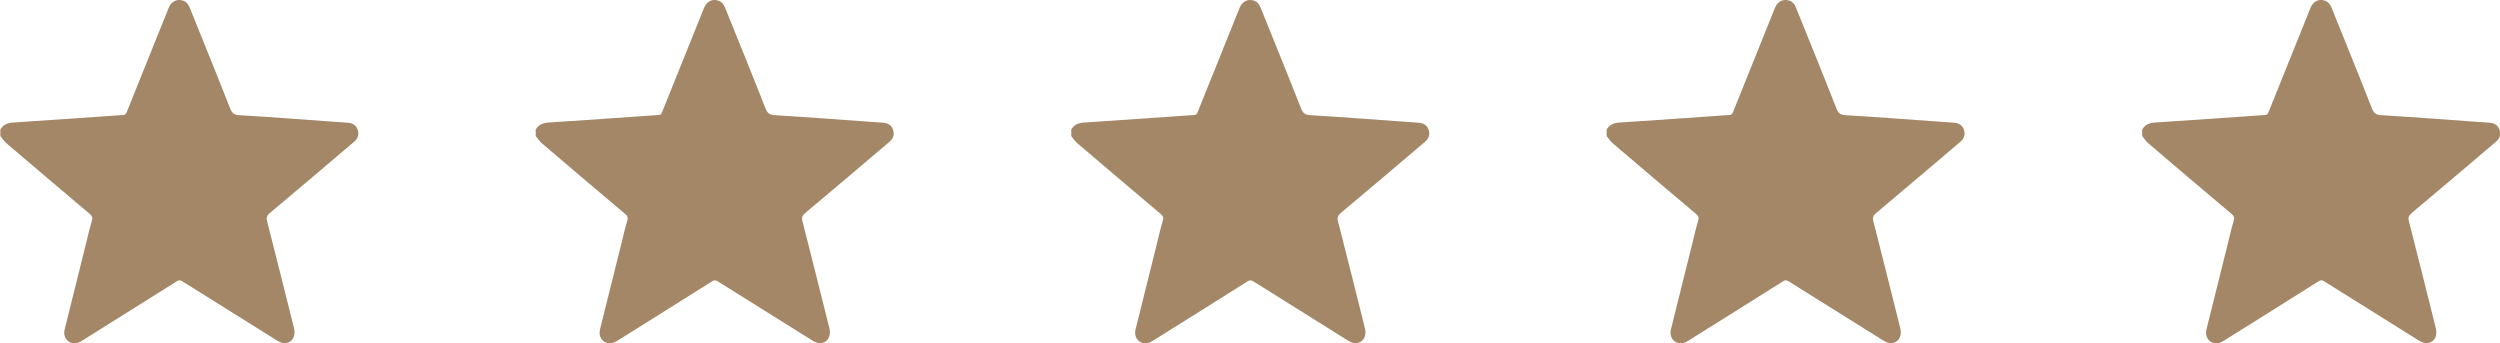
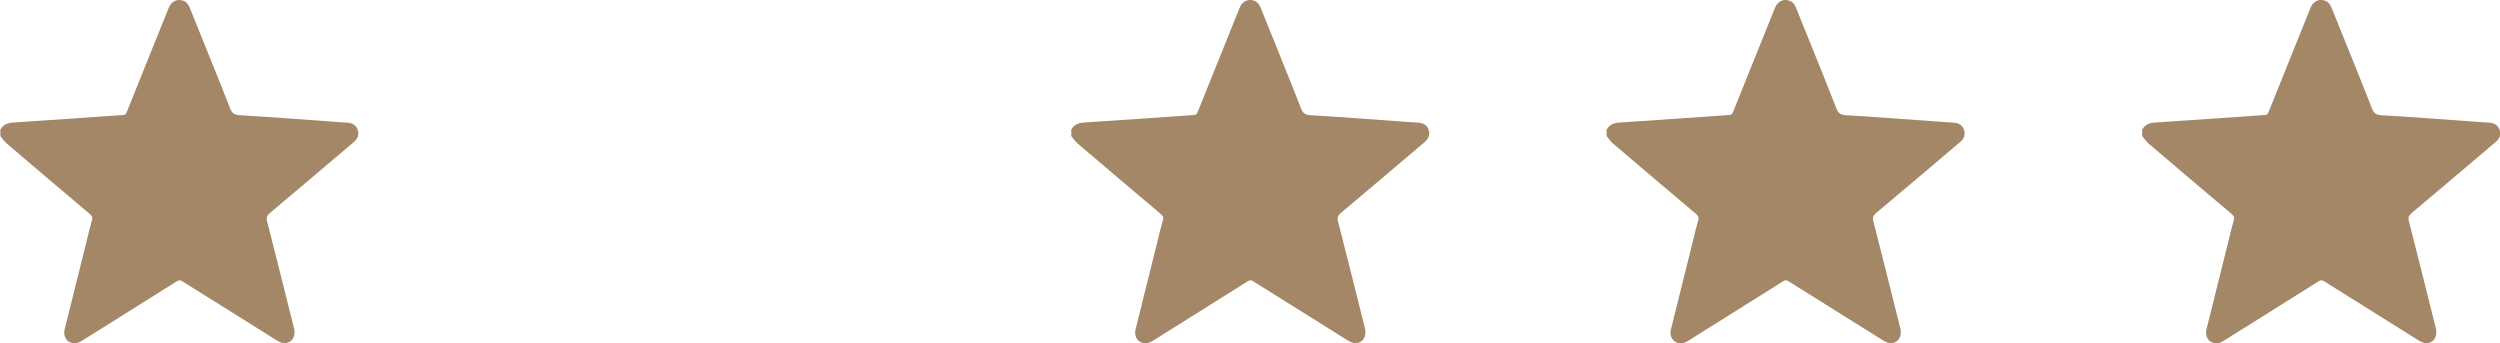
<svg xmlns="http://www.w3.org/2000/svg" id="Calque_2" viewBox="0 0 136.73 18.77">
  <defs>
    <style>.cls-1{fill:#a38767;}</style>
  </defs>
  <g id="Calque_1-2">
    <g>
      <path class="cls-1" d="m0,7.13c.15-.31.4-.41.74-.43,2-.13,3.99-.27,5.99-.41.13,0,.17-.08.21-.18.76-1.9,1.53-3.79,2.29-5.69.15-.36.48-.51.82-.37.17.07.26.21.33.38.74,1.84,1.49,3.67,2.21,5.51.1.25.22.34.5.36,1.73.1,3.46.24,5.19.36.24.02.48.03.73.05.29.02.49.16.56.41.08.26-.01.47-.21.64-1.53,1.3-3.06,2.6-4.6,3.89-.16.14-.21.25-.15.46.5,1.94.98,3.89,1.47,5.84.12.48-.15.86-.59.81-.11-.01-.23-.07-.33-.13-1.73-1.08-3.46-2.16-5.18-3.24-.12-.08-.2-.08-.32,0-1.71,1.08-3.43,2.15-5.15,3.23-.16.1-.32.18-.52.15-.34-.05-.54-.37-.46-.73.4-1.62.81-3.24,1.21-4.86.09-.38.18-.76.29-1.13.05-.16,0-.25-.12-.35-1.52-1.28-3.03-2.56-4.54-3.85-.14-.12-.24-.27-.35-.41,0-.1,0-.2,0-.31Z" />
-       <path class="cls-1" d="m29.28,7.13c.15-.31.4-.41.74-.43,2-.13,3.99-.27,5.99-.41.13,0,.17-.08.21-.18.76-1.9,1.53-3.79,2.29-5.69.15-.36.48-.51.82-.37.17.07.26.21.33.38.74,1.84,1.49,3.67,2.21,5.51.1.25.22.34.5.36,1.73.1,3.46.24,5.19.36.24.02.48.03.73.05.29.02.49.16.56.41.08.26-.01.47-.21.64-1.53,1.3-3.06,2.6-4.6,3.89-.16.14-.21.25-.15.46.5,1.94.98,3.89,1.47,5.84.12.48-.15.86-.59.81-.11-.01-.23-.07-.33-.13-1.73-1.08-3.46-2.16-5.18-3.24-.12-.08-.2-.08-.32,0-1.71,1.08-3.43,2.15-5.15,3.23-.16.1-.32.18-.52.15-.34-.05-.54-.37-.46-.73.4-1.62.81-3.24,1.21-4.86.09-.38.18-.76.29-1.13.05-.16,0-.25-.12-.35-1.52-1.28-3.03-2.56-4.54-3.85-.14-.12-.24-.27-.35-.41,0-.1,0-.2,0-.31Z" />
      <path class="cls-1" d="m58.57,7.13c.15-.31.4-.41.74-.43,2-.13,3.99-.27,5.99-.41.13,0,.17-.08.21-.18.76-1.9,1.53-3.79,2.29-5.69.15-.36.48-.51.82-.37.17.07.26.21.33.38.74,1.84,1.49,3.67,2.21,5.51.1.25.22.34.5.36,1.73.1,3.46.24,5.19.36.24.02.48.03.73.05.29.02.49.16.56.41.08.26-.01.47-.21.64-1.53,1.3-3.06,2.6-4.6,3.89-.16.14-.21.25-.15.46.5,1.94.98,3.89,1.47,5.84.12.48-.15.86-.59.81-.11-.01-.23-.07-.33-.13-1.73-1.08-3.46-2.16-5.18-3.24-.12-.08-.2-.08-.32,0-1.71,1.08-3.43,2.15-5.15,3.23-.16.1-.32.18-.52.15-.34-.05-.54-.37-.46-.73.4-1.62.81-3.24,1.21-4.86.09-.38.18-.76.29-1.13.05-.16,0-.25-.12-.35-1.52-1.28-3.03-2.56-4.54-3.85-.14-.12-.24-.27-.35-.41,0-.1,0-.2,0-.31Z" />
      <path class="cls-1" d="m87.85,7.13c.15-.31.4-.41.74-.43,2-.13,3.99-.27,5.99-.41.13,0,.17-.08.21-.18.76-1.9,1.53-3.79,2.29-5.69.15-.36.48-.51.82-.37.17.07.26.21.33.38.74,1.84,1.49,3.67,2.21,5.51.1.25.22.34.5.36,1.73.1,3.46.24,5.19.36.24.02.48.03.73.05.29.02.49.16.56.41.08.26-.01.47-.21.64-1.53,1.3-3.06,2.6-4.6,3.89-.16.14-.21.25-.15.46.5,1.94.98,3.89,1.47,5.84.12.48-.15.86-.59.81-.11-.01-.23-.07-.33-.13-1.73-1.08-3.46-2.16-5.18-3.24-.12-.08-.2-.08-.32,0-1.71,1.08-3.43,2.15-5.15,3.23-.16.1-.32.18-.52.15-.34-.05-.54-.37-.46-.73.4-1.62.81-3.24,1.21-4.86.09-.38.18-.76.29-1.13.05-.16,0-.25-.12-.35-1.52-1.28-3.03-2.56-4.54-3.85-.14-.12-.24-.27-.35-.41,0-.1,0-.2,0-.31Z" />
      <path class="cls-1" d="m117.14,7.13c.15-.31.4-.41.74-.43,2-.13,3.99-.27,5.99-.41.13,0,.17-.08.21-.18.76-1.9,1.53-3.79,2.29-5.69.15-.36.48-.51.82-.37.17.07.26.21.33.38.74,1.84,1.49,3.67,2.21,5.51.1.25.22.34.5.36,1.73.1,3.46.24,5.19.36.24.02.48.03.73.05.29.02.49.16.56.41.08.26-.01.47-.21.64-1.53,1.3-3.06,2.6-4.6,3.89-.16.14-.21.25-.15.46.5,1.94.98,3.89,1.47,5.84.12.48-.15.86-.59.81-.11-.01-.23-.07-.33-.13-1.73-1.08-3.46-2.16-5.18-3.24-.12-.08-.2-.08-.32,0-1.71,1.08-3.43,2.15-5.15,3.23-.16.1-.32.18-.52.15-.34-.05-.54-.37-.46-.73.4-1.62.81-3.24,1.21-4.86.09-.38.18-.76.29-1.13.05-.16,0-.25-.12-.35-1.52-1.28-3.03-2.56-4.54-3.85-.14-.12-.24-.27-.35-.41,0-.1,0-.2,0-.31Z" />
    </g>
  </g>
</svg>